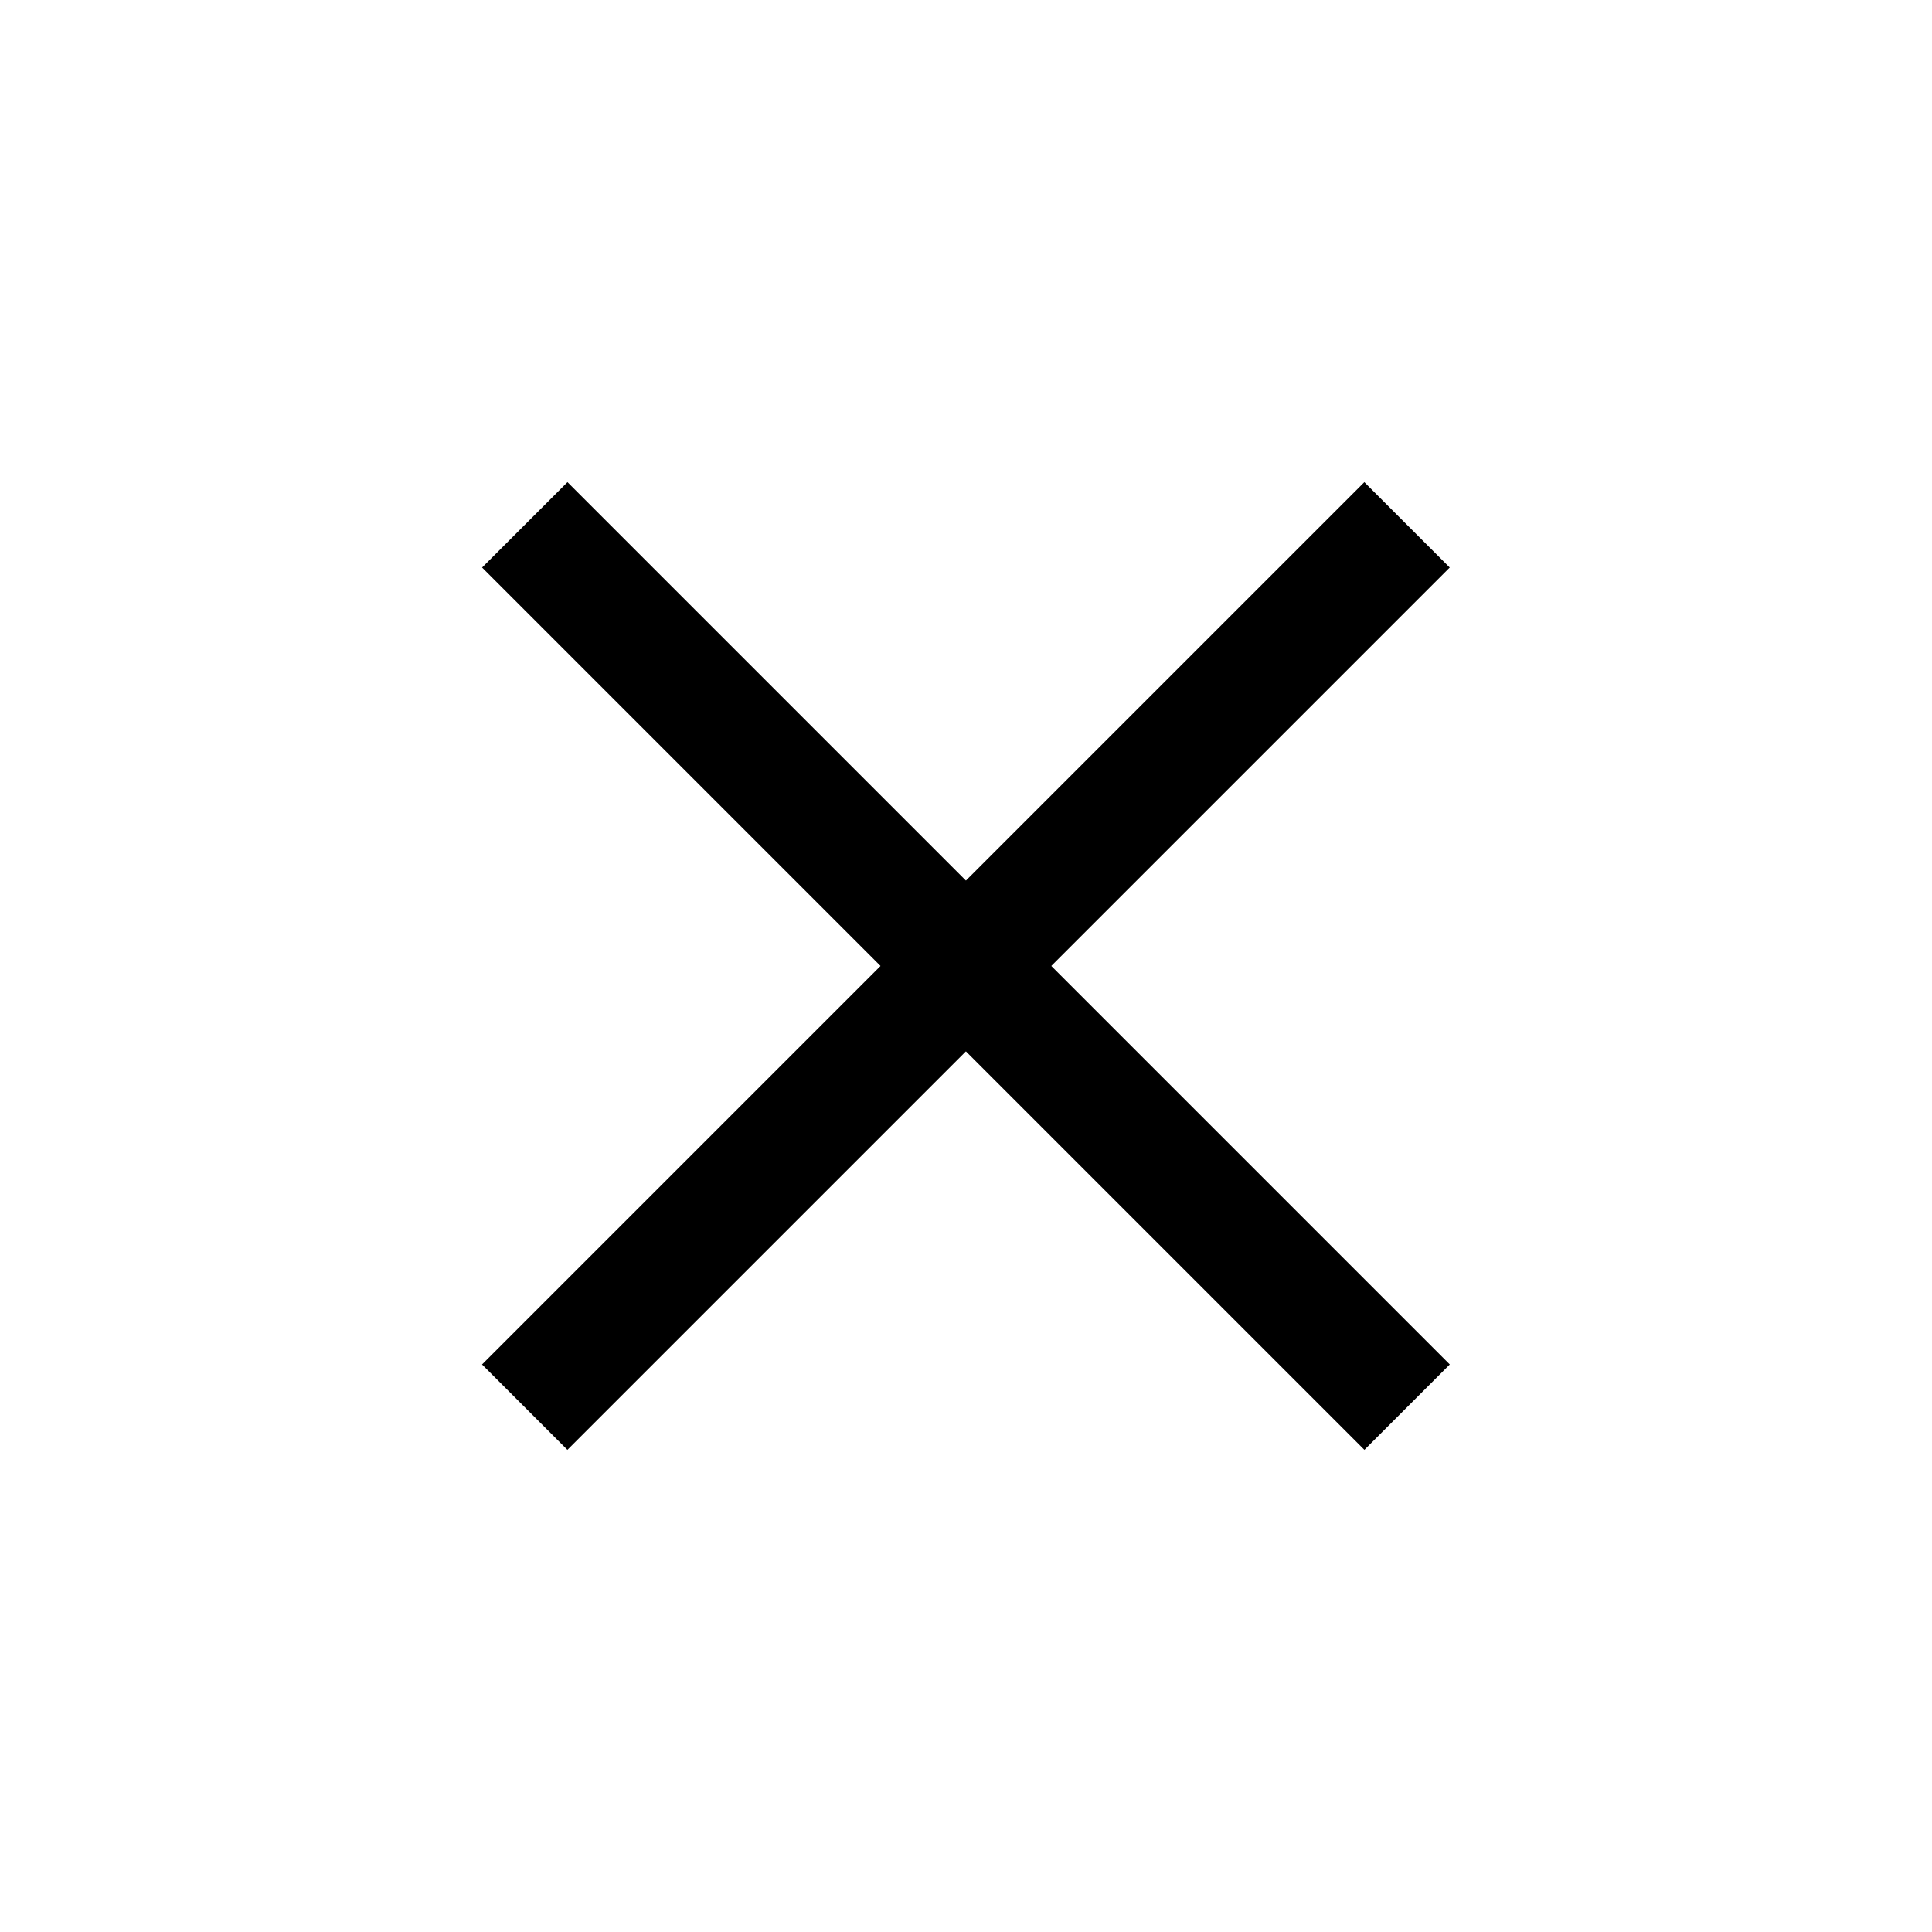
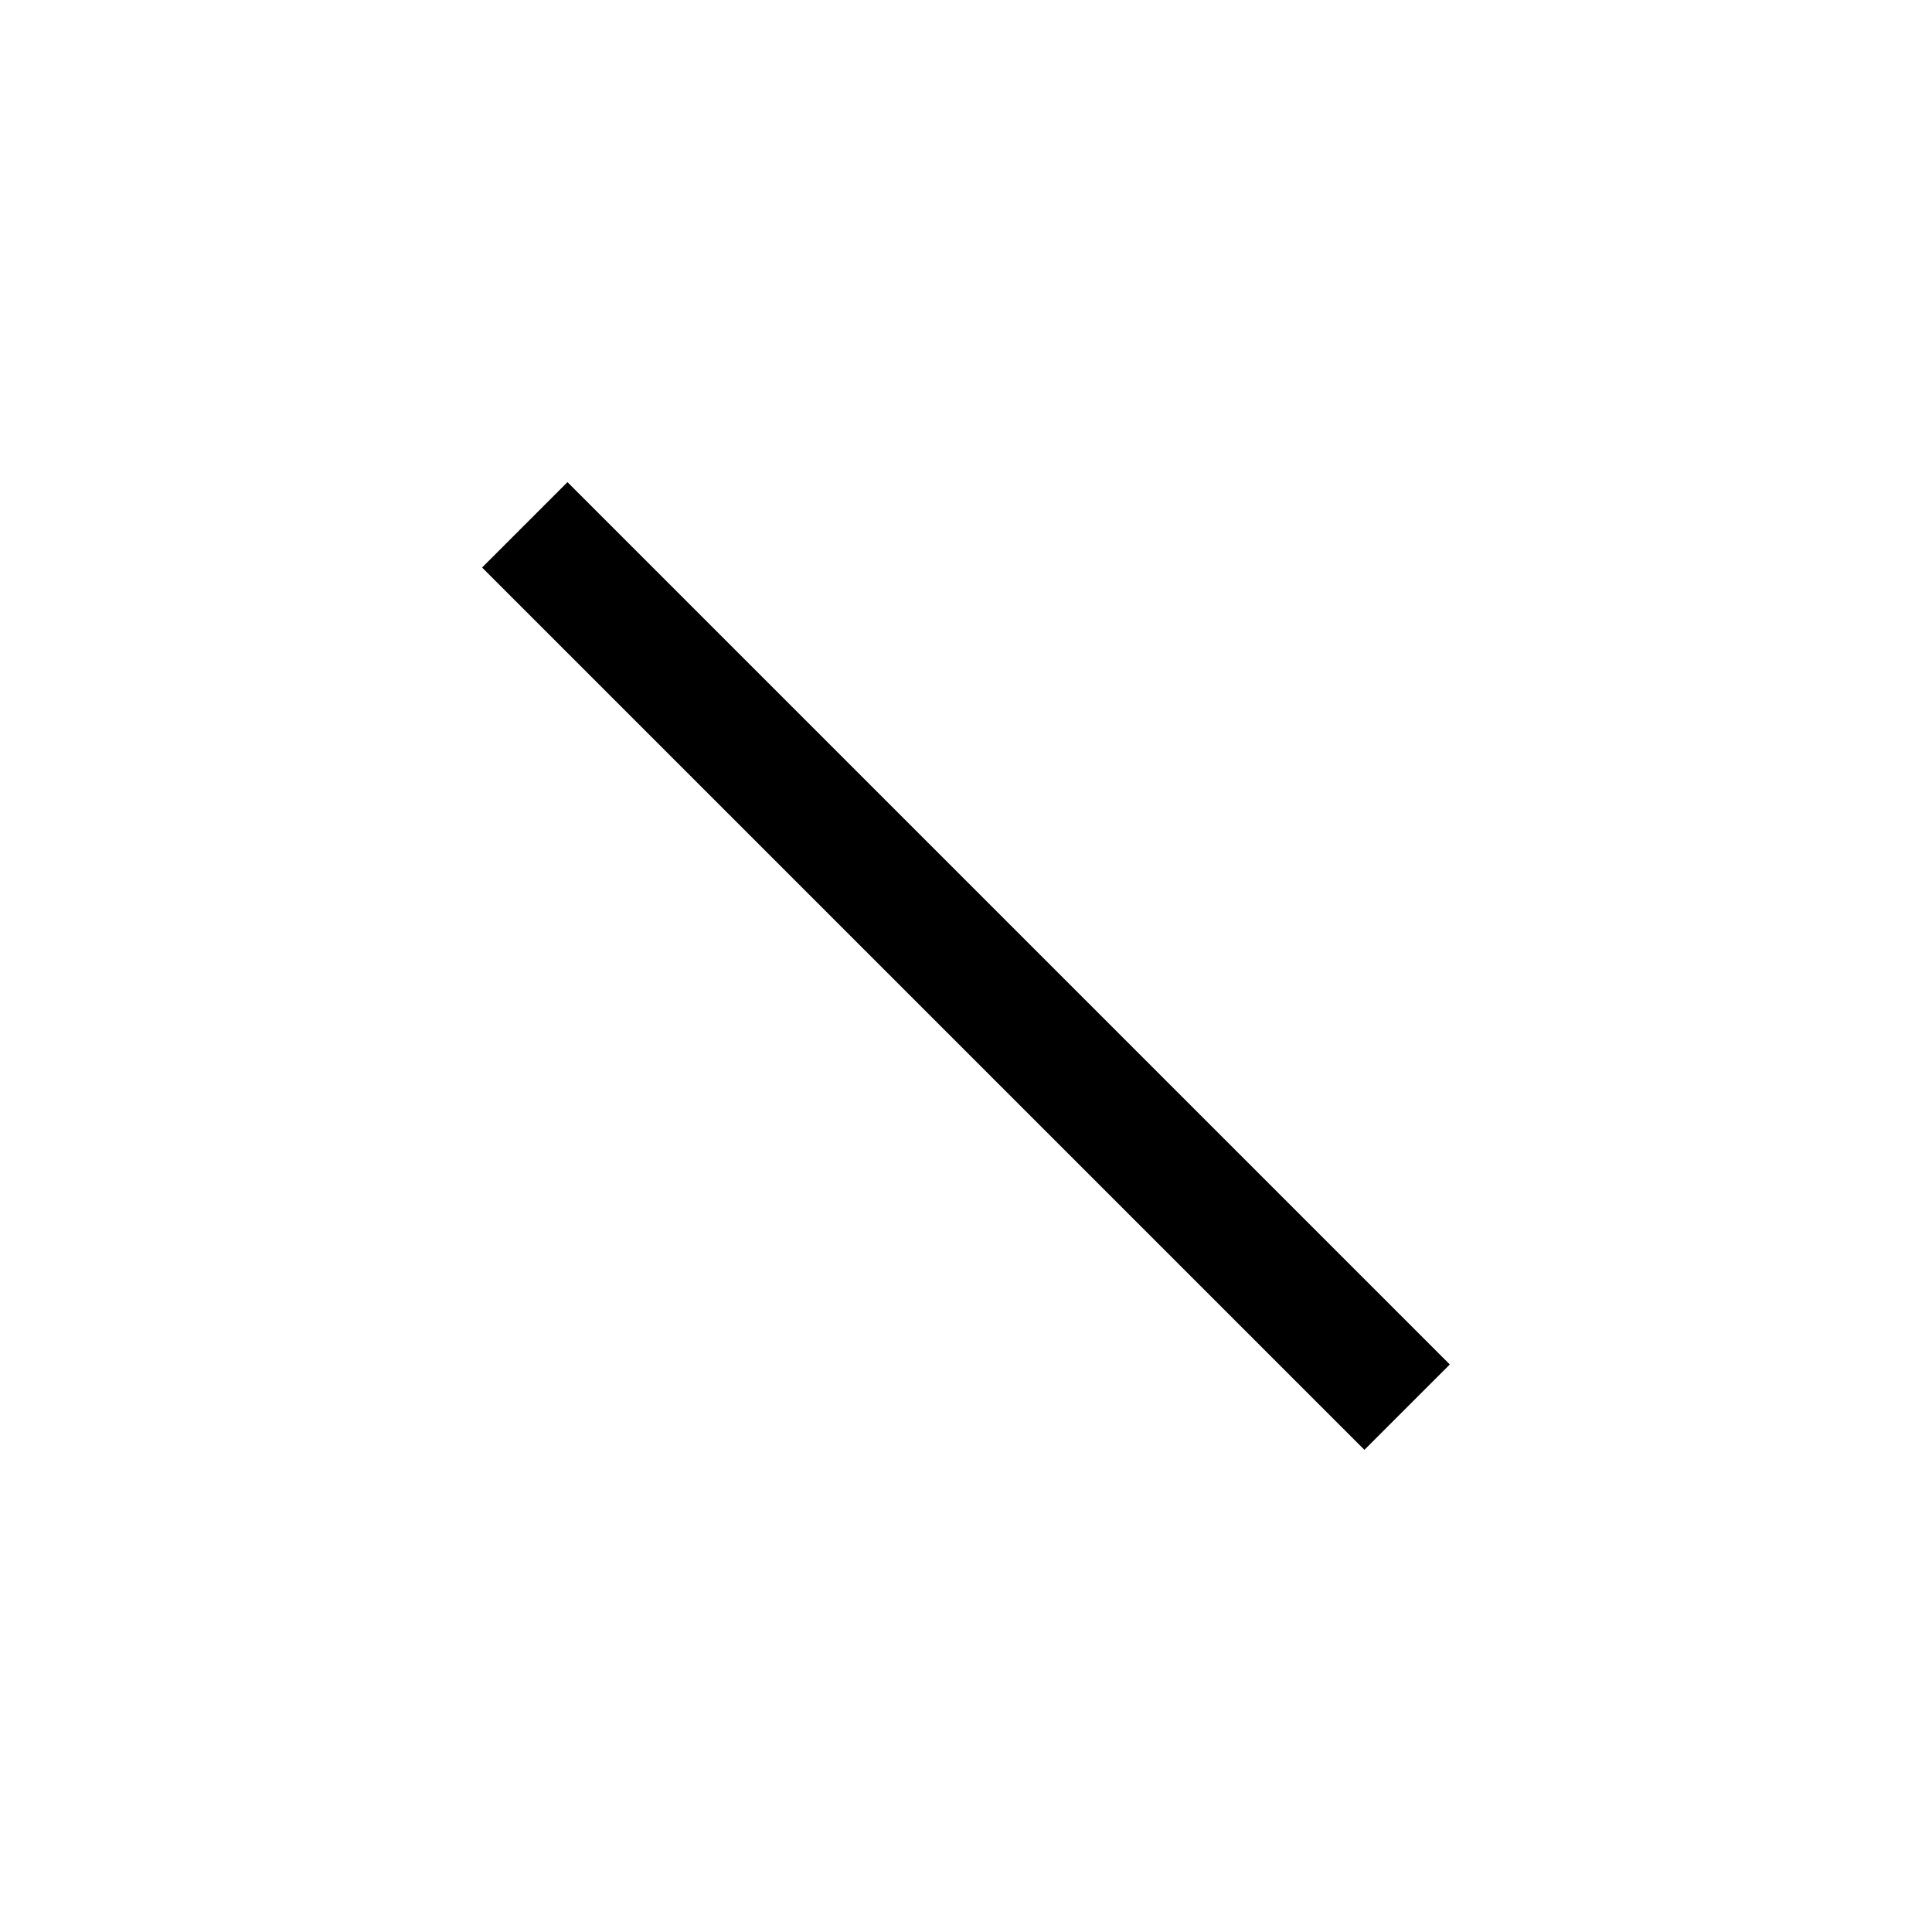
<svg xmlns="http://www.w3.org/2000/svg" width="32" height="32" viewBox="0 0 32 32" fill="none">
-   <path d="M22.598 9.4L9.398 22.6" stroke="black" stroke-width="2" stroke-linecap="square" />
  <path d="M9.399 9.4L22.599 22.6" stroke="black" stroke-width="2" stroke-linecap="square" />
</svg>